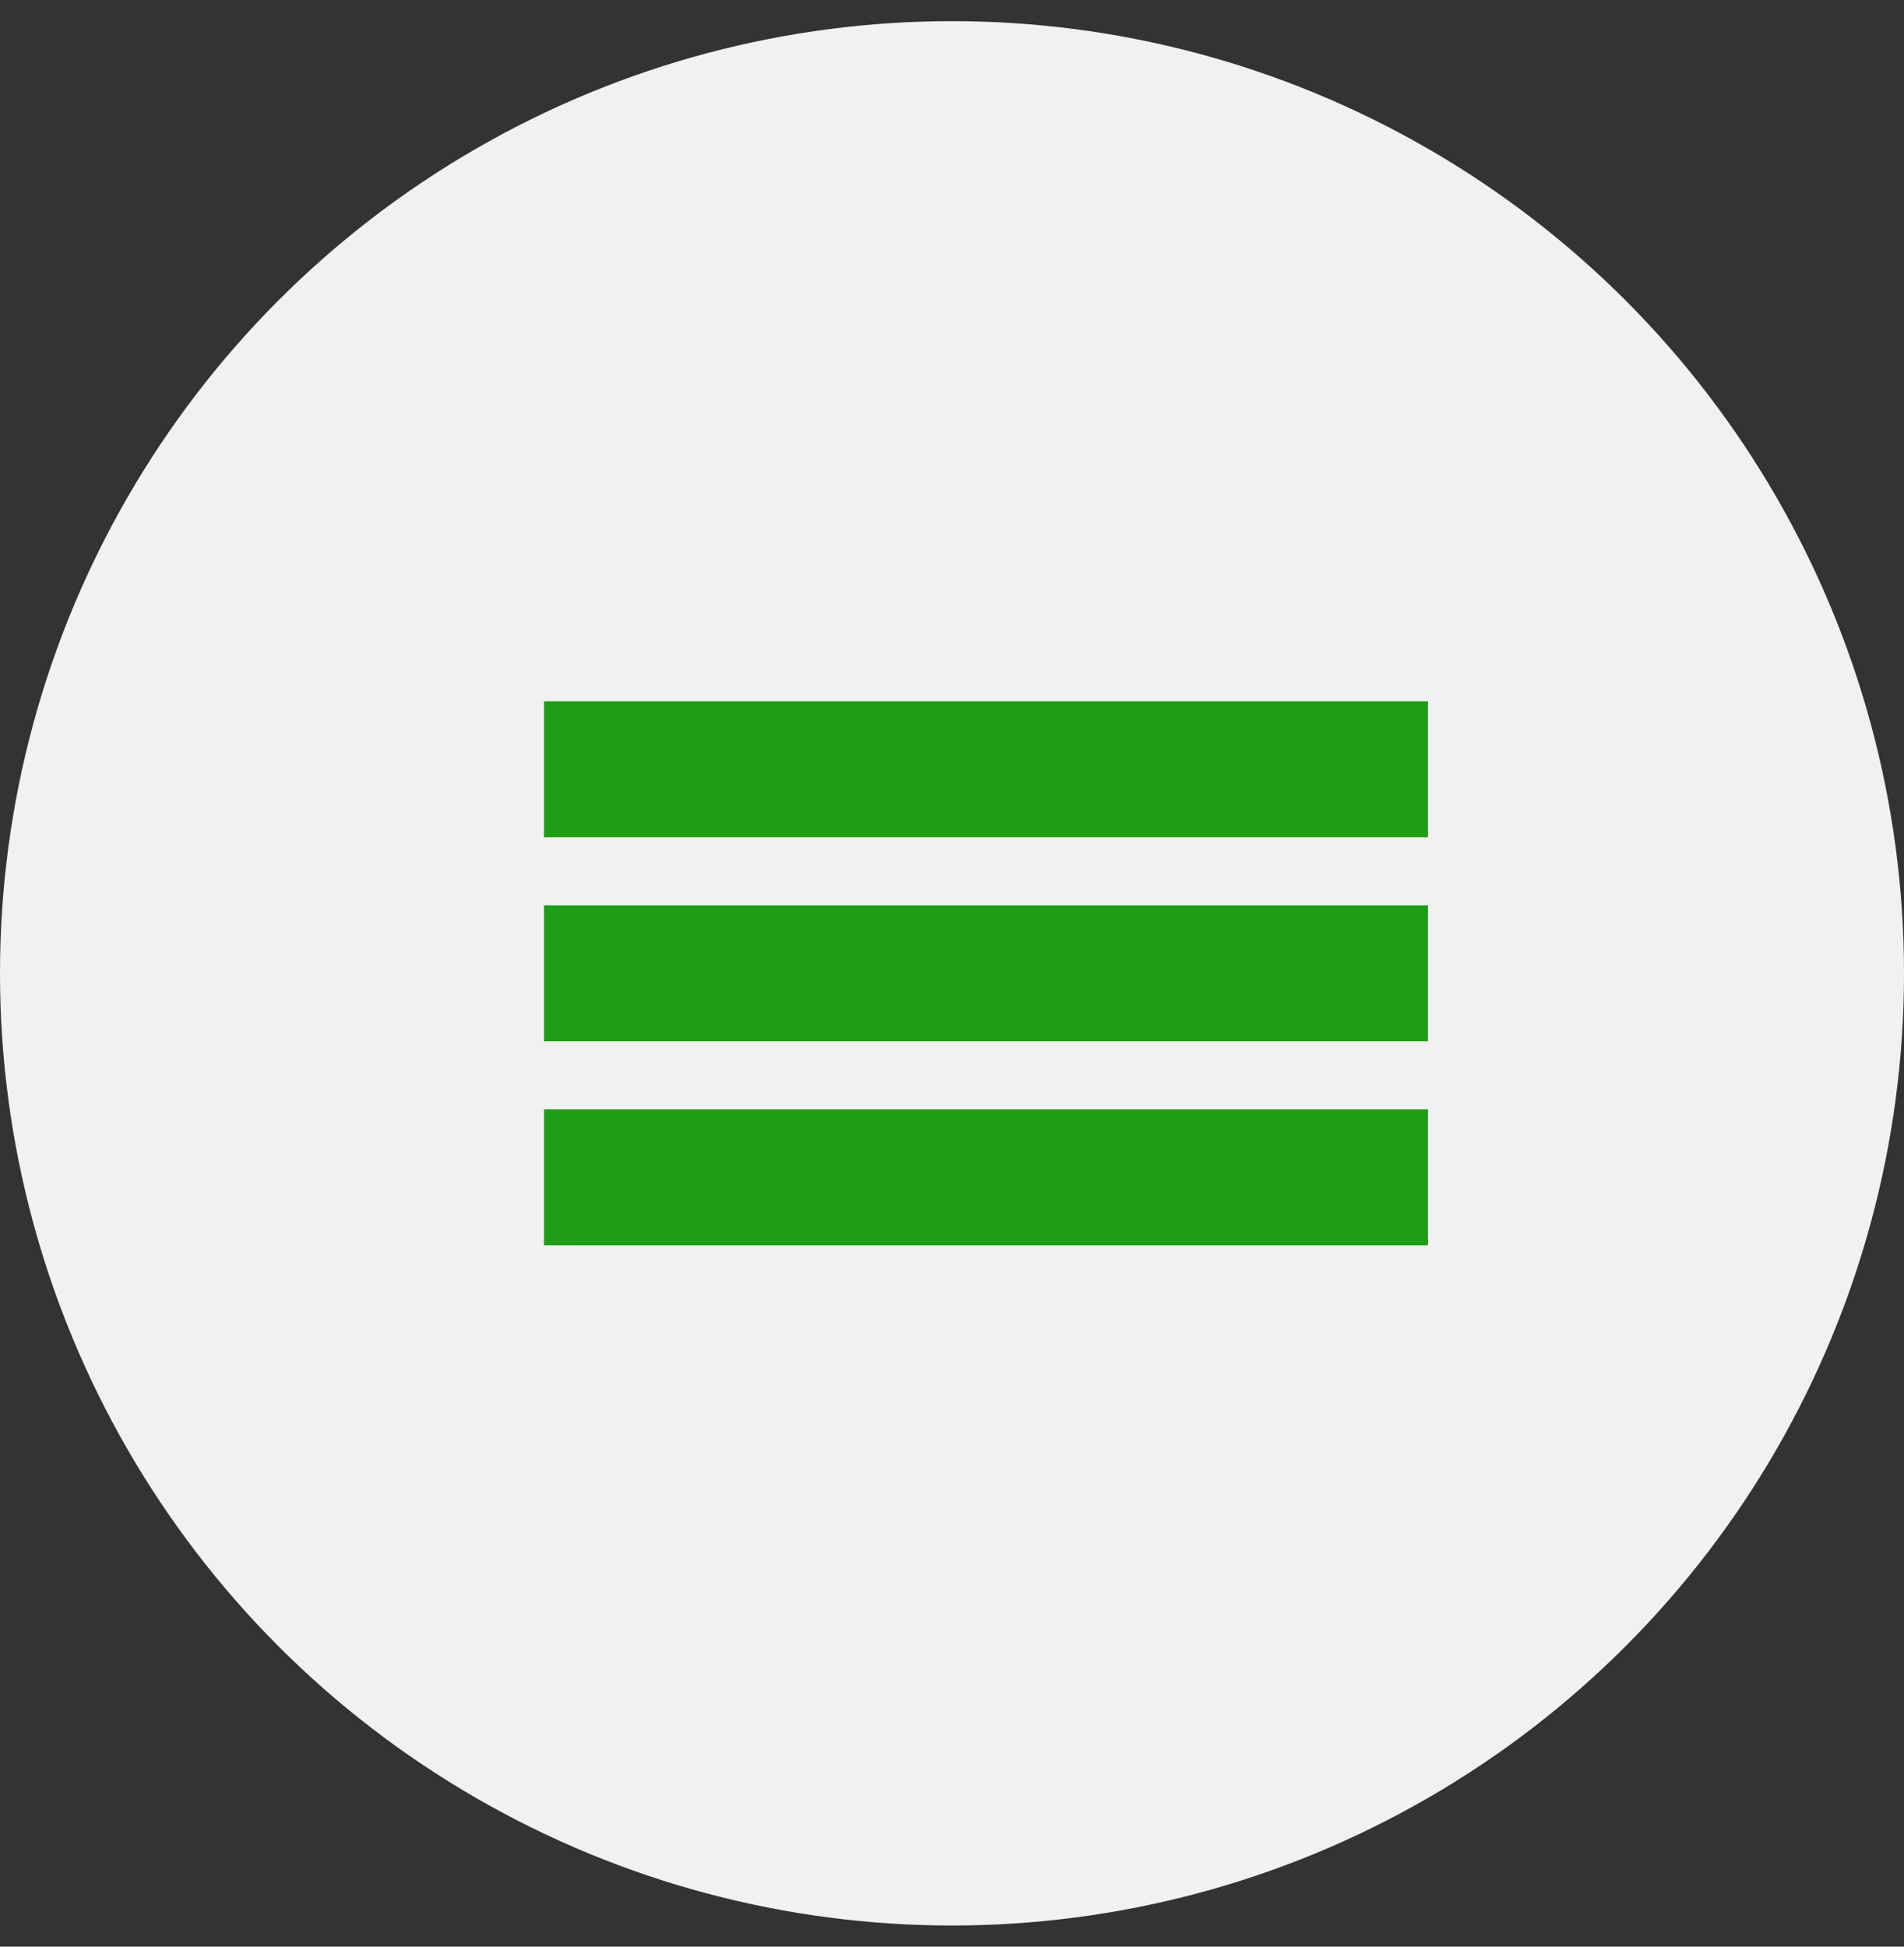
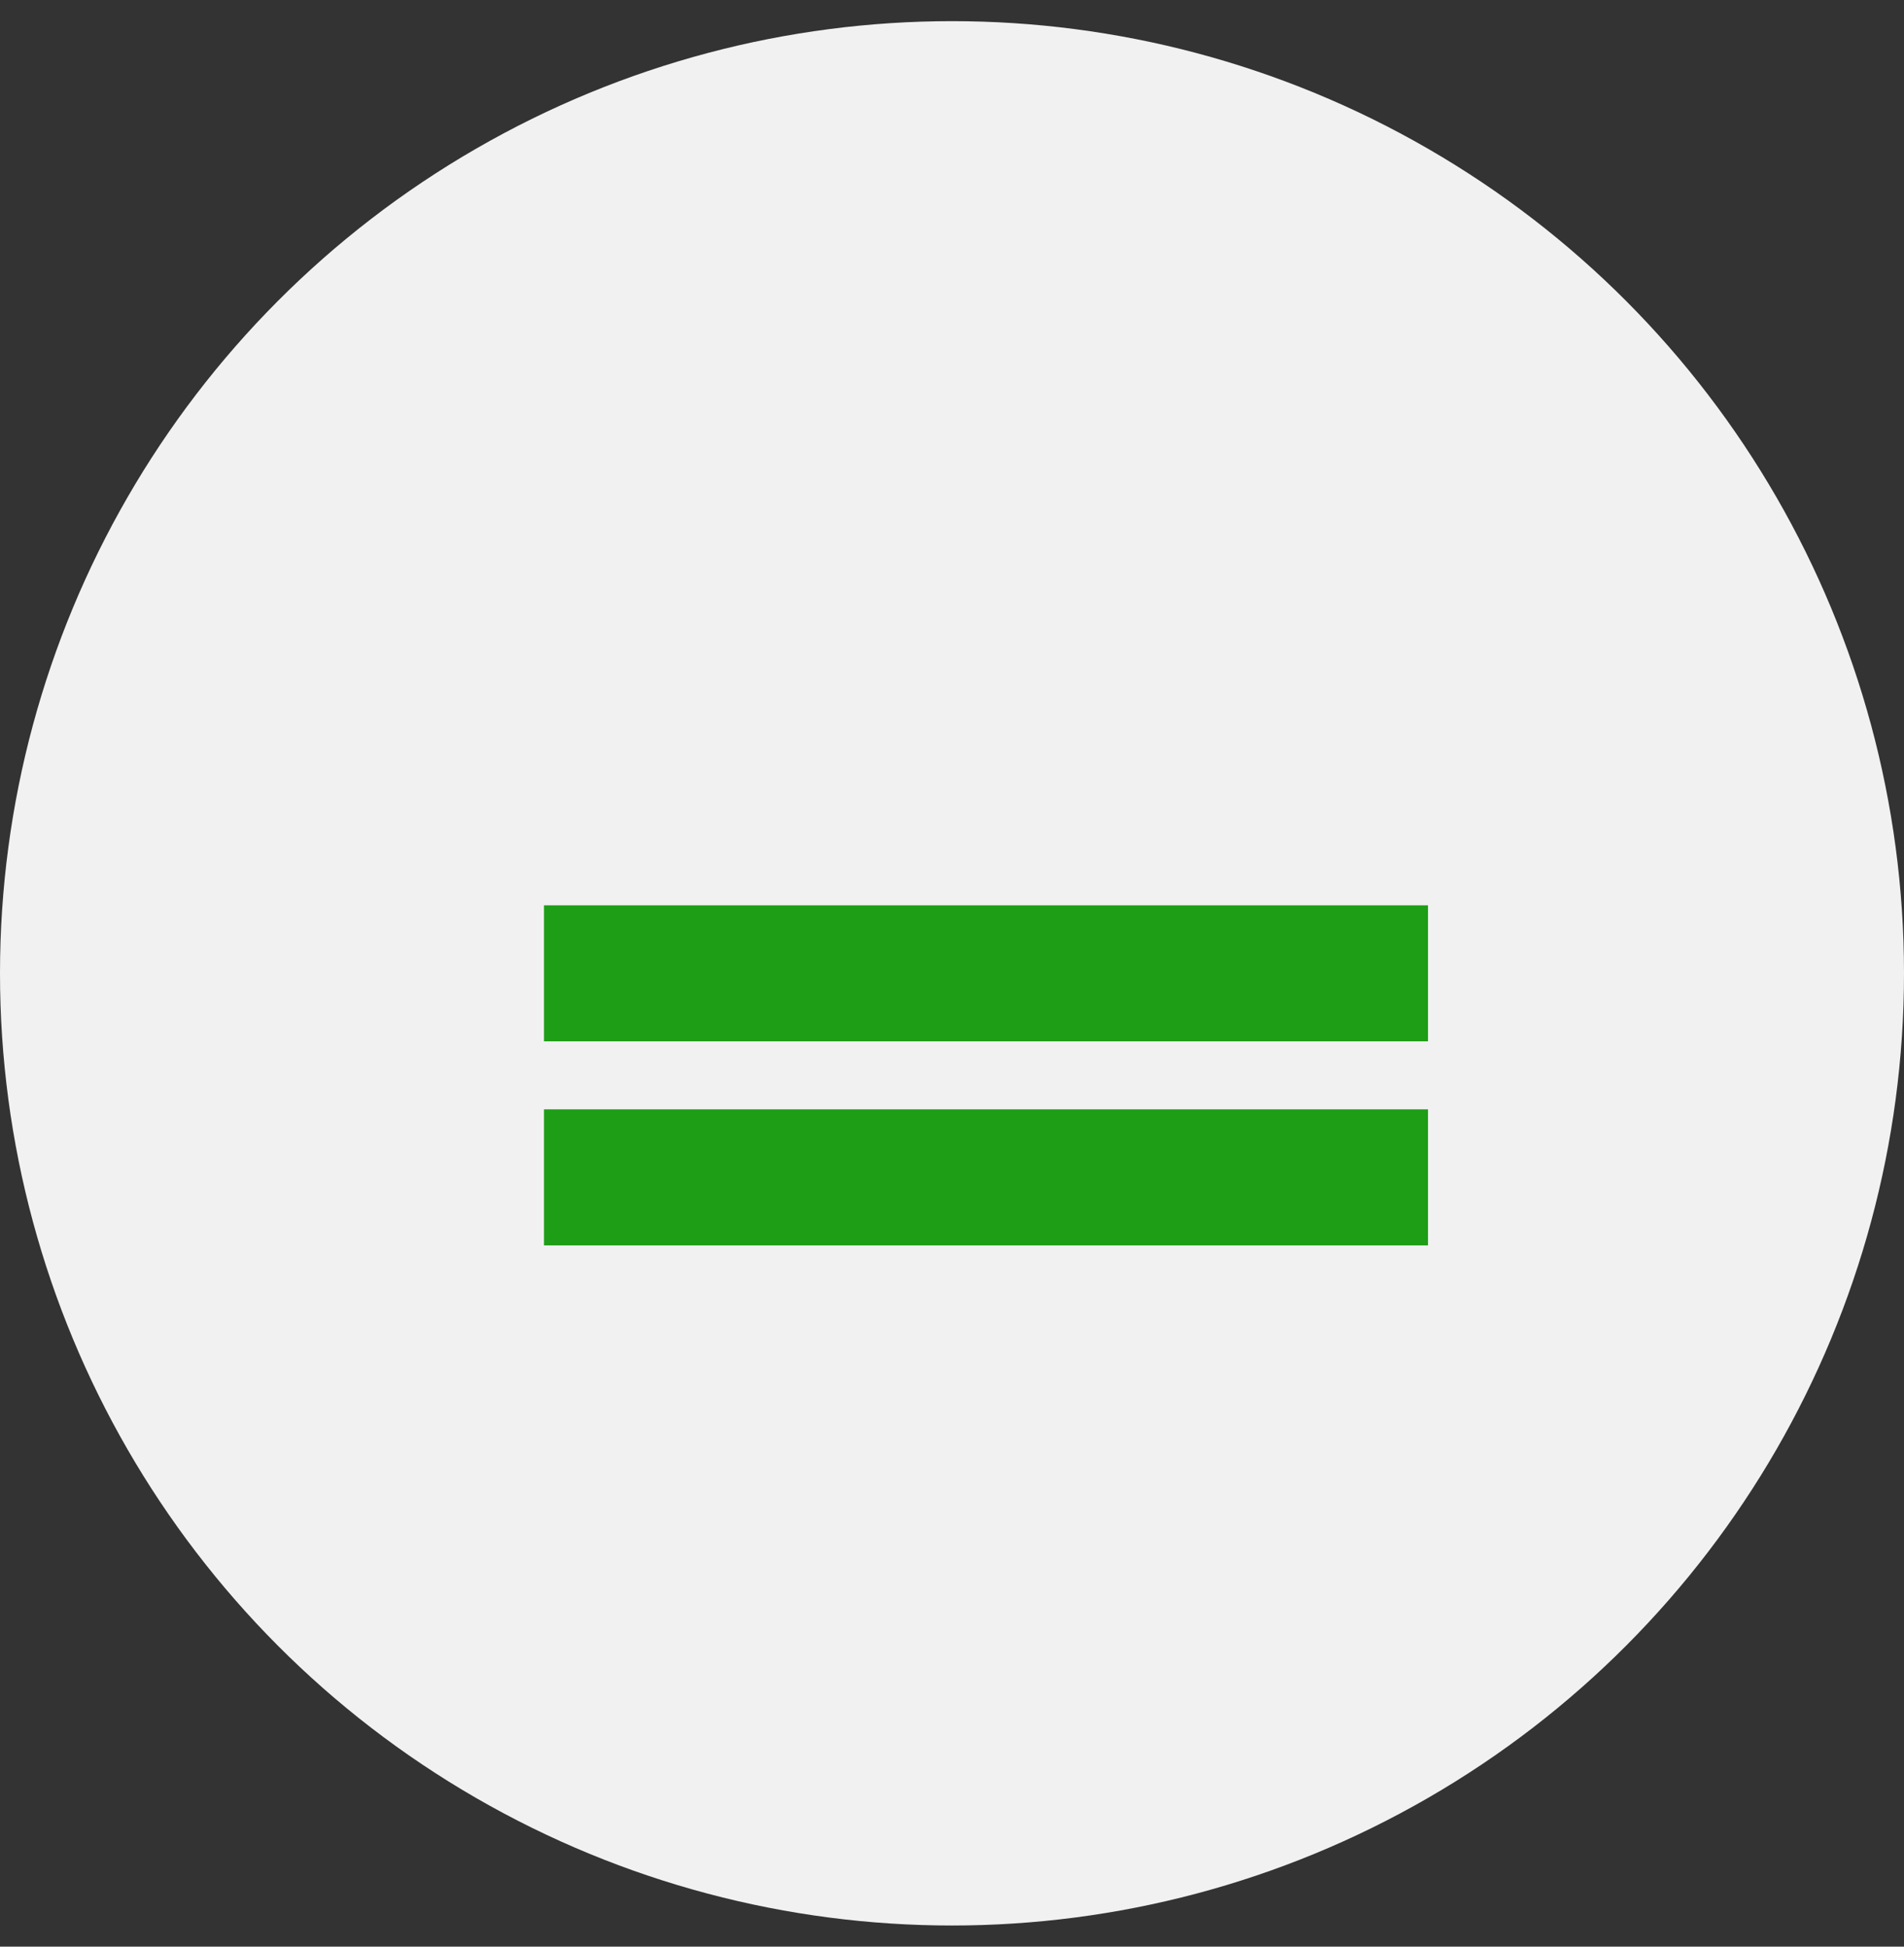
<svg xmlns="http://www.w3.org/2000/svg" width="45" height="46" viewBox="0 0 45 46" fill="none">
  <rect x="0" y="0" width="45" height="46" fill="#333333" stroke="none" />
  <circle cx="22.5" cy="23" r="22.5" fill="#F1F1F1" />
-   <path d="M12.857 16.571H33.75V19.786H12.857V16.571Z" fill="#1D9E16" />
  <path d="M12.857 21.393H33.75V24.607H12.857V21.393Z" fill="#1D9E16" />
  <path d="M12.857 26.214H33.75V29.429H12.857V26.214Z" fill="#1D9E16" />
</svg>